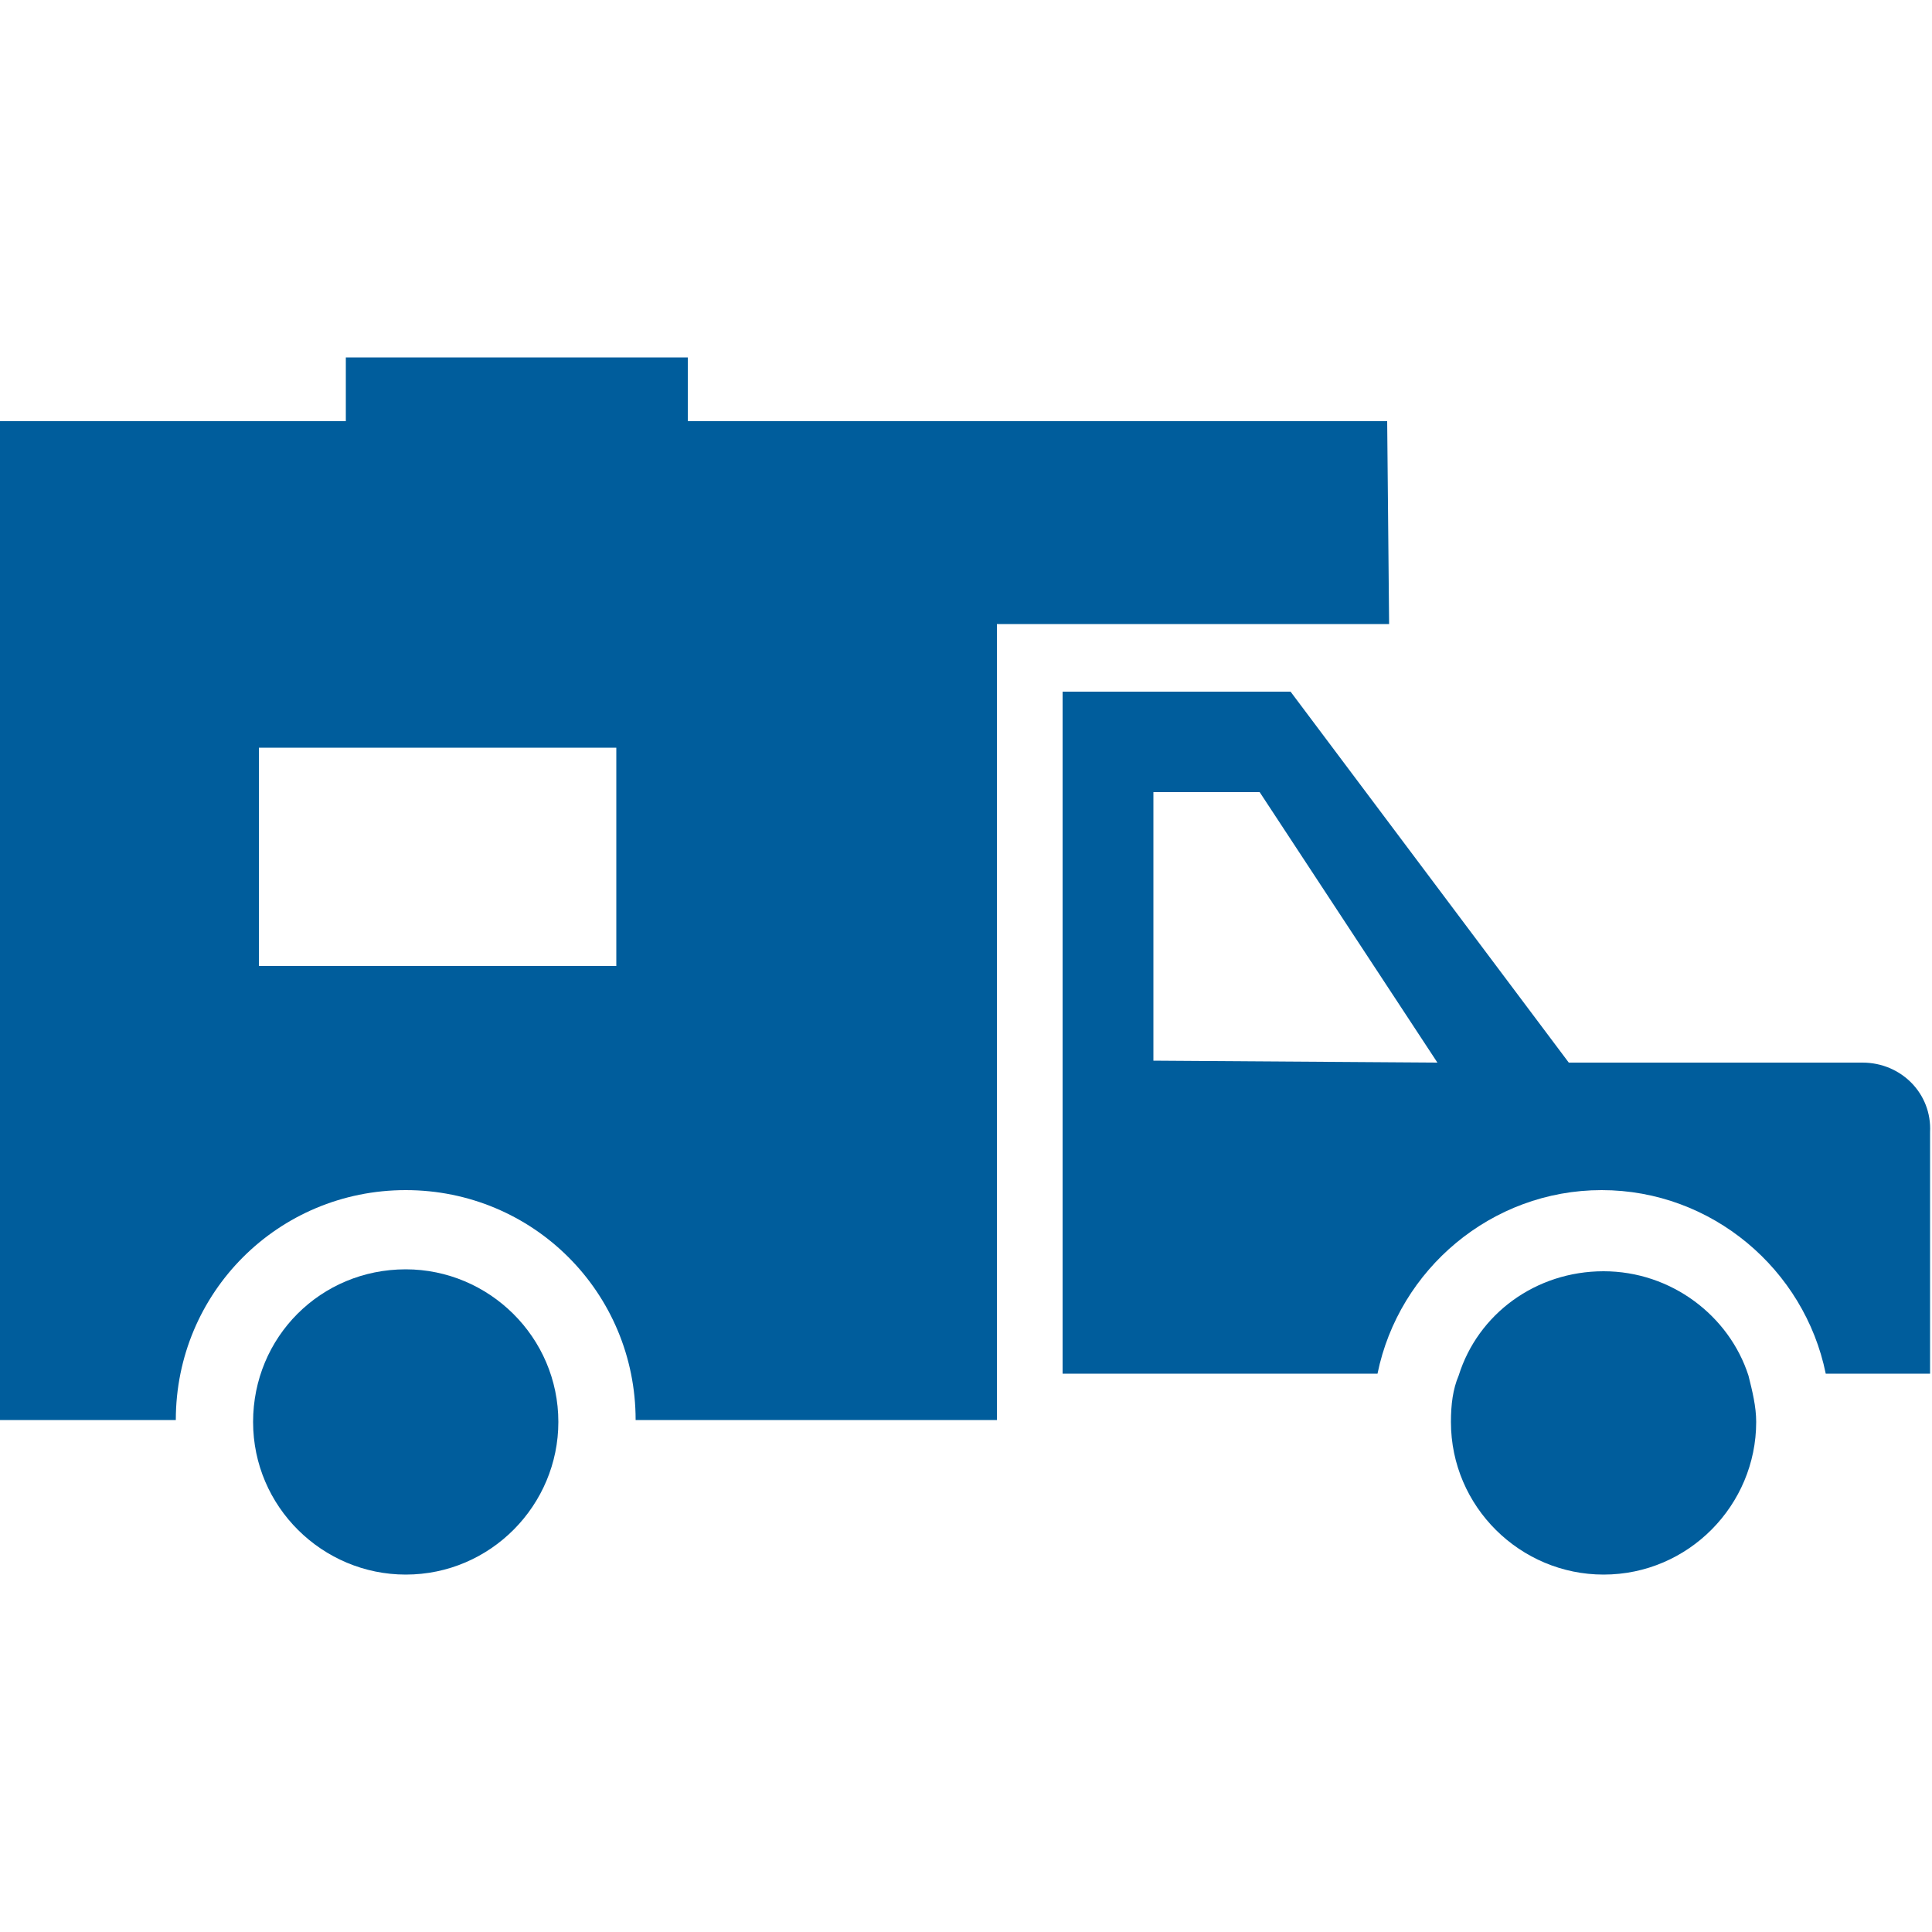
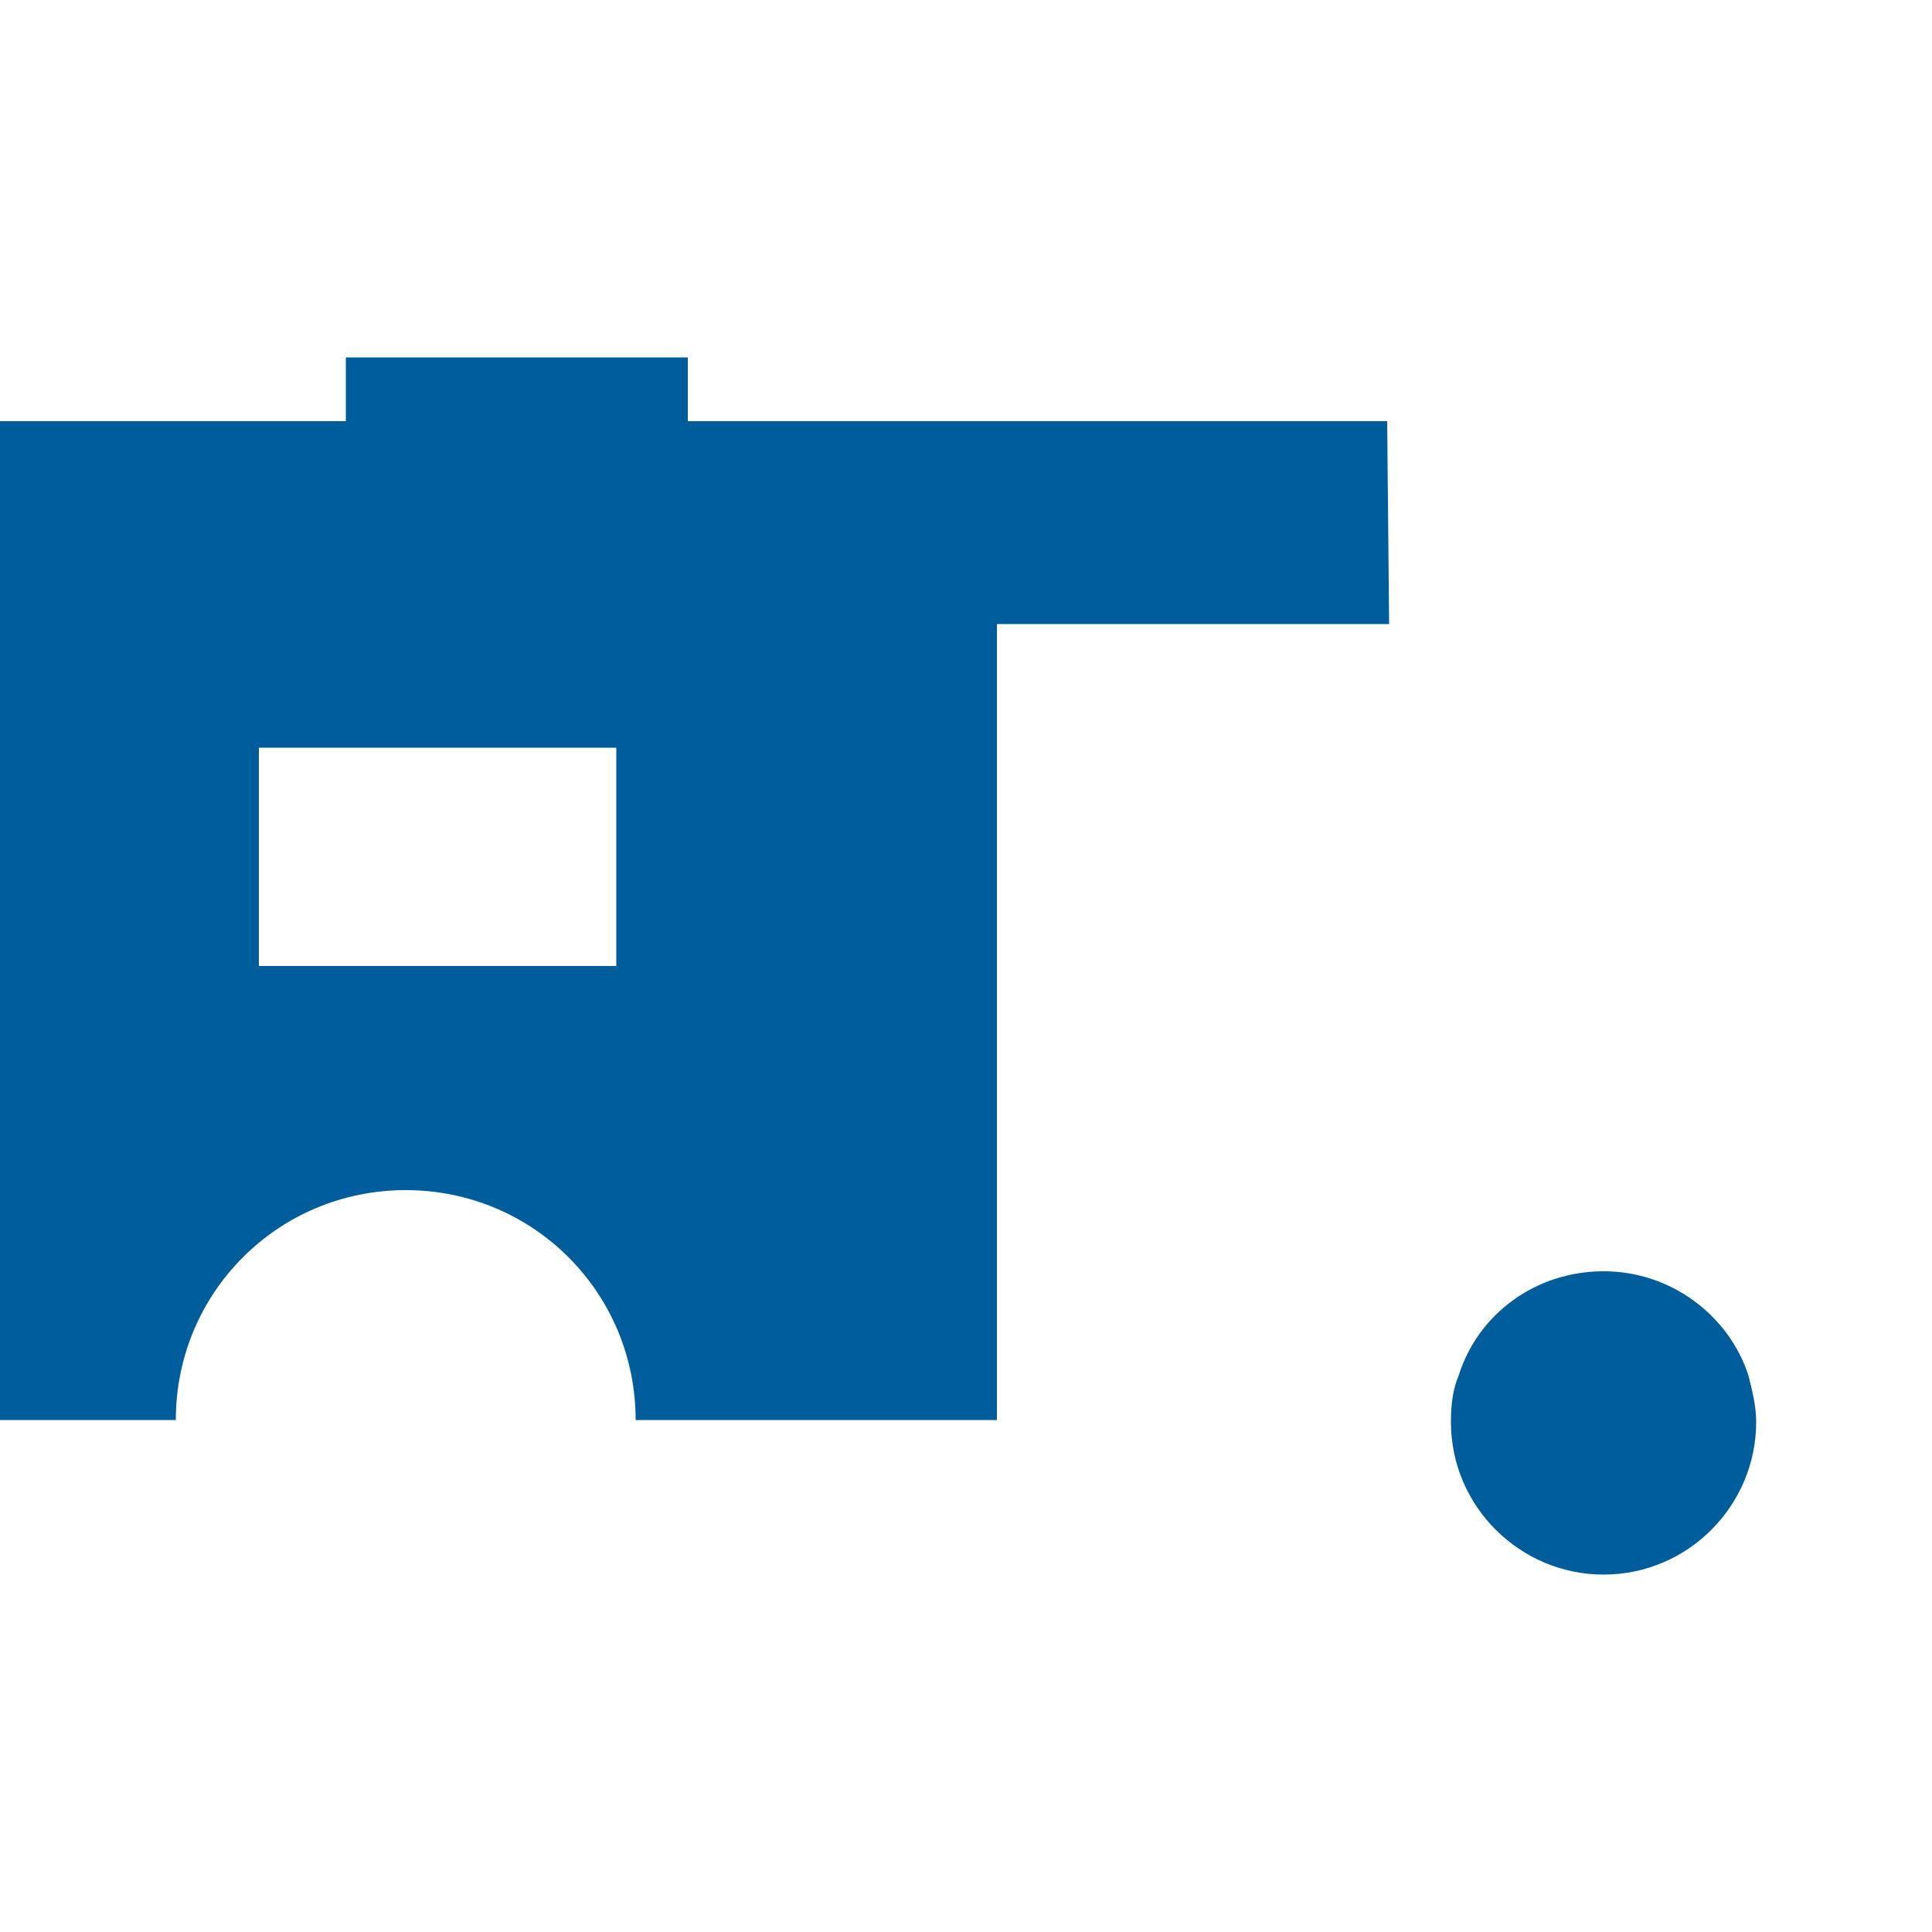
<svg xmlns="http://www.w3.org/2000/svg" version="1.1" id="Vrstva_1" x="0px" y="0px" viewBox="0 0 100 100" style="enable-background:new 0 0 100 100;" xml:space="preserve">
  <style type="text/css">
	.st0{fill:#005D9C;}
</style>
  <g>
    <path class="st0" d="M75.5,71.2c1-3.2,4-5.4,7.5-5.4s6.5,2.3,7.5,5.4c0.2,0.8,0.4,1.6,0.4,2.4c0,4.3-3.5,7.9-7.9,7.9   c-4.3,0-7.9-3.5-7.9-7.9C75.1,72.7,75.2,71.9,75.5,71.2z" />
-     <path class="st0" d="M21,65.7c4.3,0,7.9,3.5,7.9,7.9c0,4.3-3.5,7.9-7.9,7.9c-4.3,0-7.9-3.5-7.9-7.9S16.6,65.7,21,65.7z" />
    <path class="st0" d="M71.8,21.8H50.5l0,0H35.6v-3.3H17.9v3.3H0v51.7h9.1c0-6.6,5.3-11.9,11.9-11.9s11.9,5.3,11.9,11.9h18.7V32.3   h20.3L71.8,21.8L71.8,21.8z M31.9,50H13.4V38.7h18.5V50z" />
-     <path class="st0" d="M96.4,55H81.2L66.8,35.8H55v35.3h16.3c1.1-5.4,5.9-9.5,11.6-9.5s10.5,4.1,11.6,9.5h5.4V58.6   C100,56.6,98.4,55,96.4,55z M59.7,54.9V41h5.5l9.2,14L59.7,54.9z" />
  </g>
</svg>